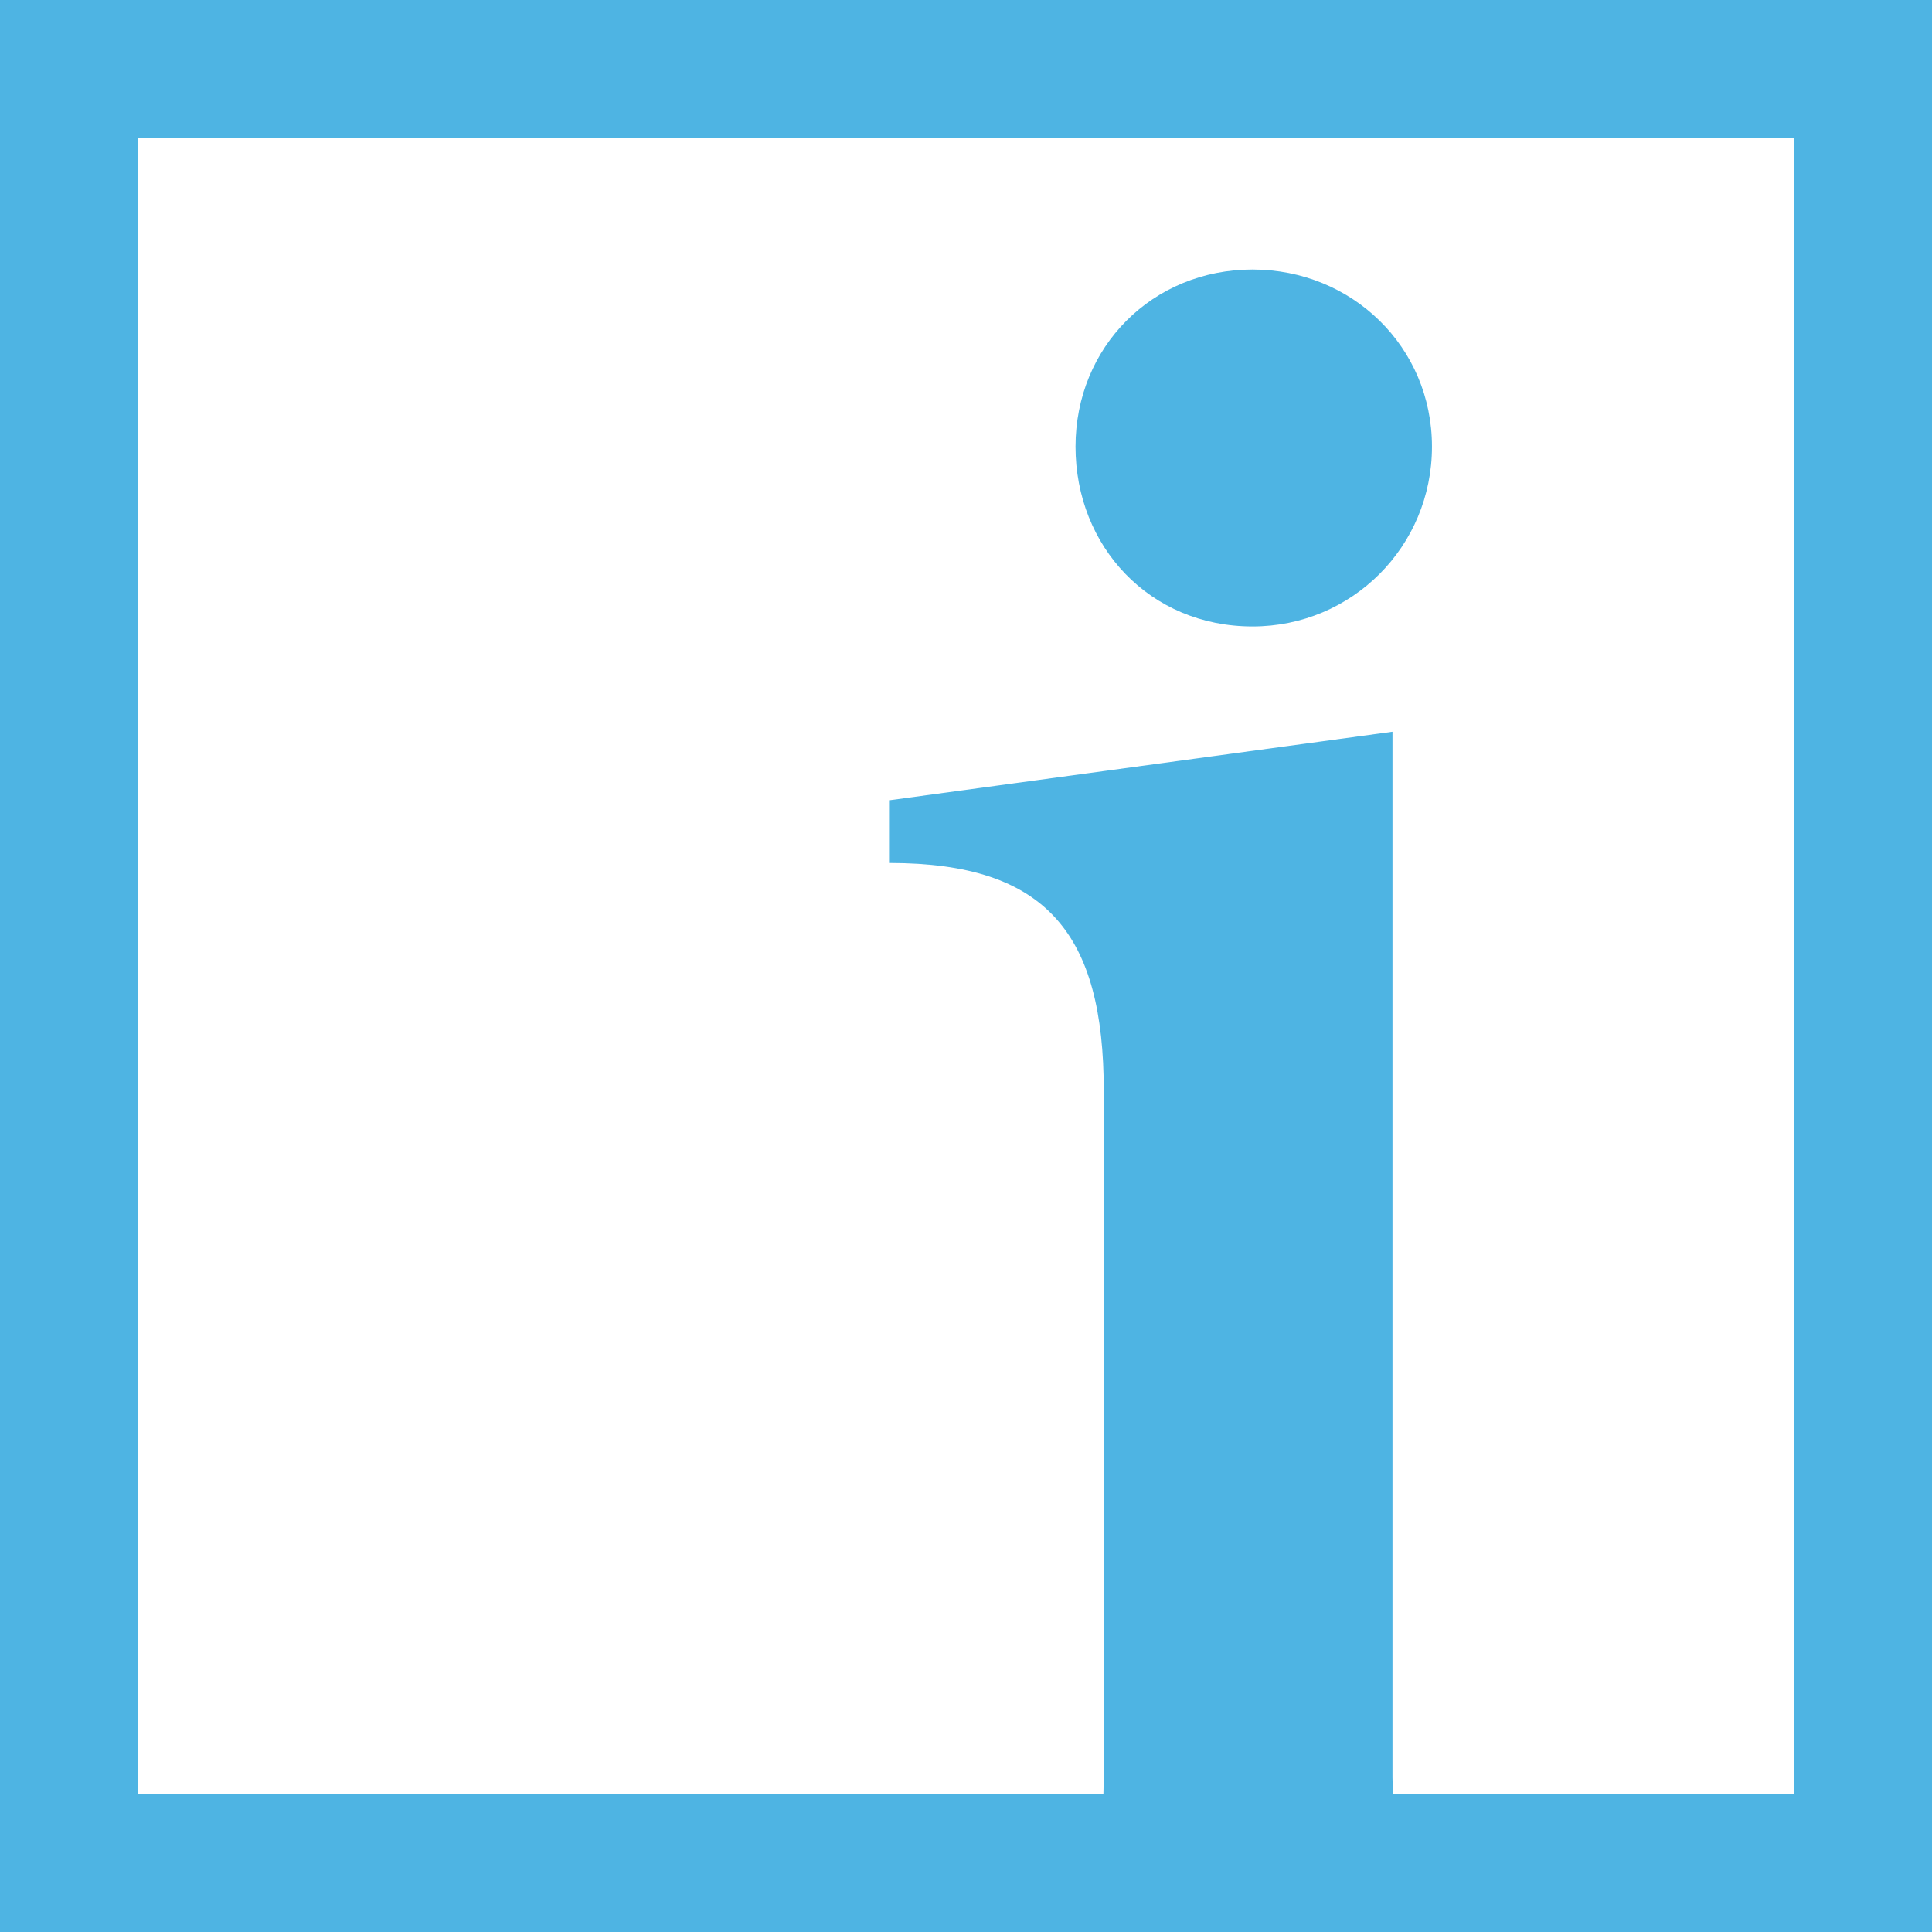
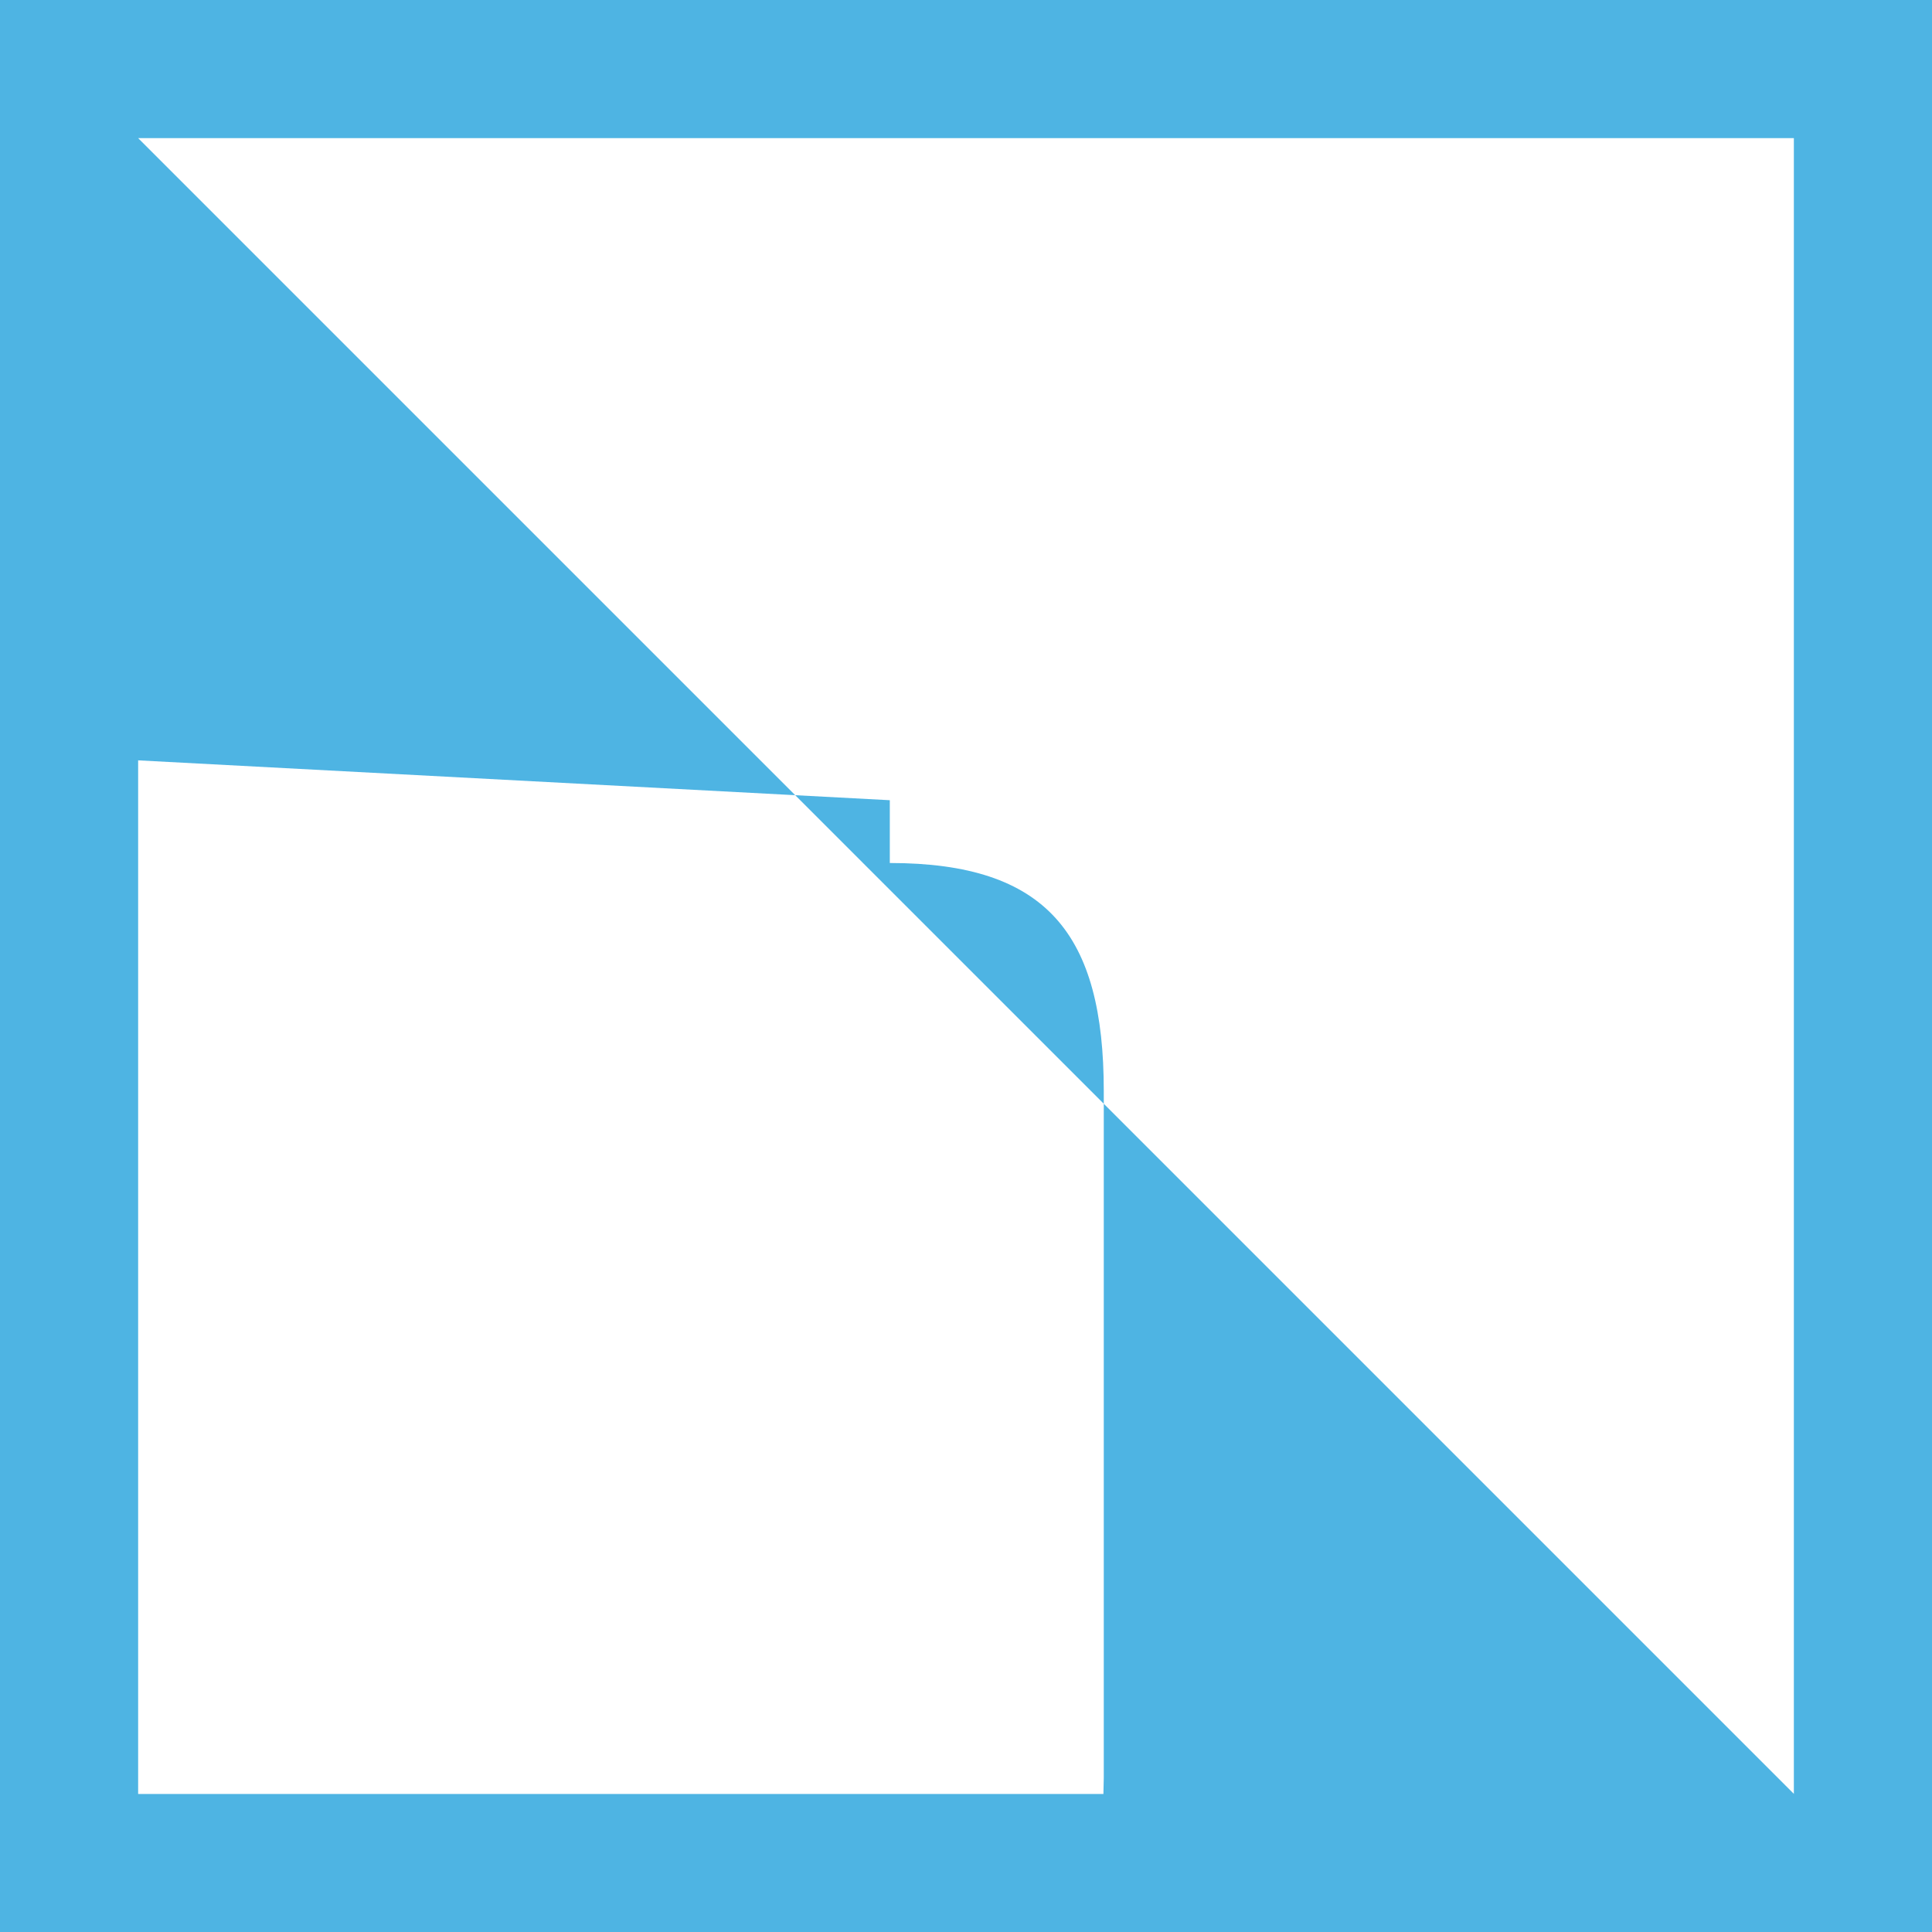
<svg xmlns="http://www.w3.org/2000/svg" version="1.1" width="16" height="16">
-   <path fill="#4EB4E3" d="M10.373,5.188c-0.851,0-1.466-0.662-1.466-1.489s0.638-1.467,1.466-1.467c0.823,0,1.486,0.64,1.486,1.467   S11.196,5.188,10.373,5.188" />
-   <path fill="#4EB4E3" d="M0,0v16h16V0H0z M14.856,14.856h-3.32c-0.001-0.047-0.004-0.088-0.004-0.137V6.06L7.369,6.627v0.52   c1.302,0,1.772,0.591,1.772,1.889v5.684c0,0.049-0.003,0.09-0.003,0.137H1.144V1.144h13.712V14.856z" />
+   <path fill="#4EB4E3" d="M0,0v16h16V0H0z h-3.32c-0.001-0.047-0.004-0.088-0.004-0.137V6.06L7.369,6.627v0.52   c1.302,0,1.772,0.591,1.772,1.889v5.684c0,0.049-0.003,0.09-0.003,0.137H1.144V1.144h13.712V14.856z" />
</svg>